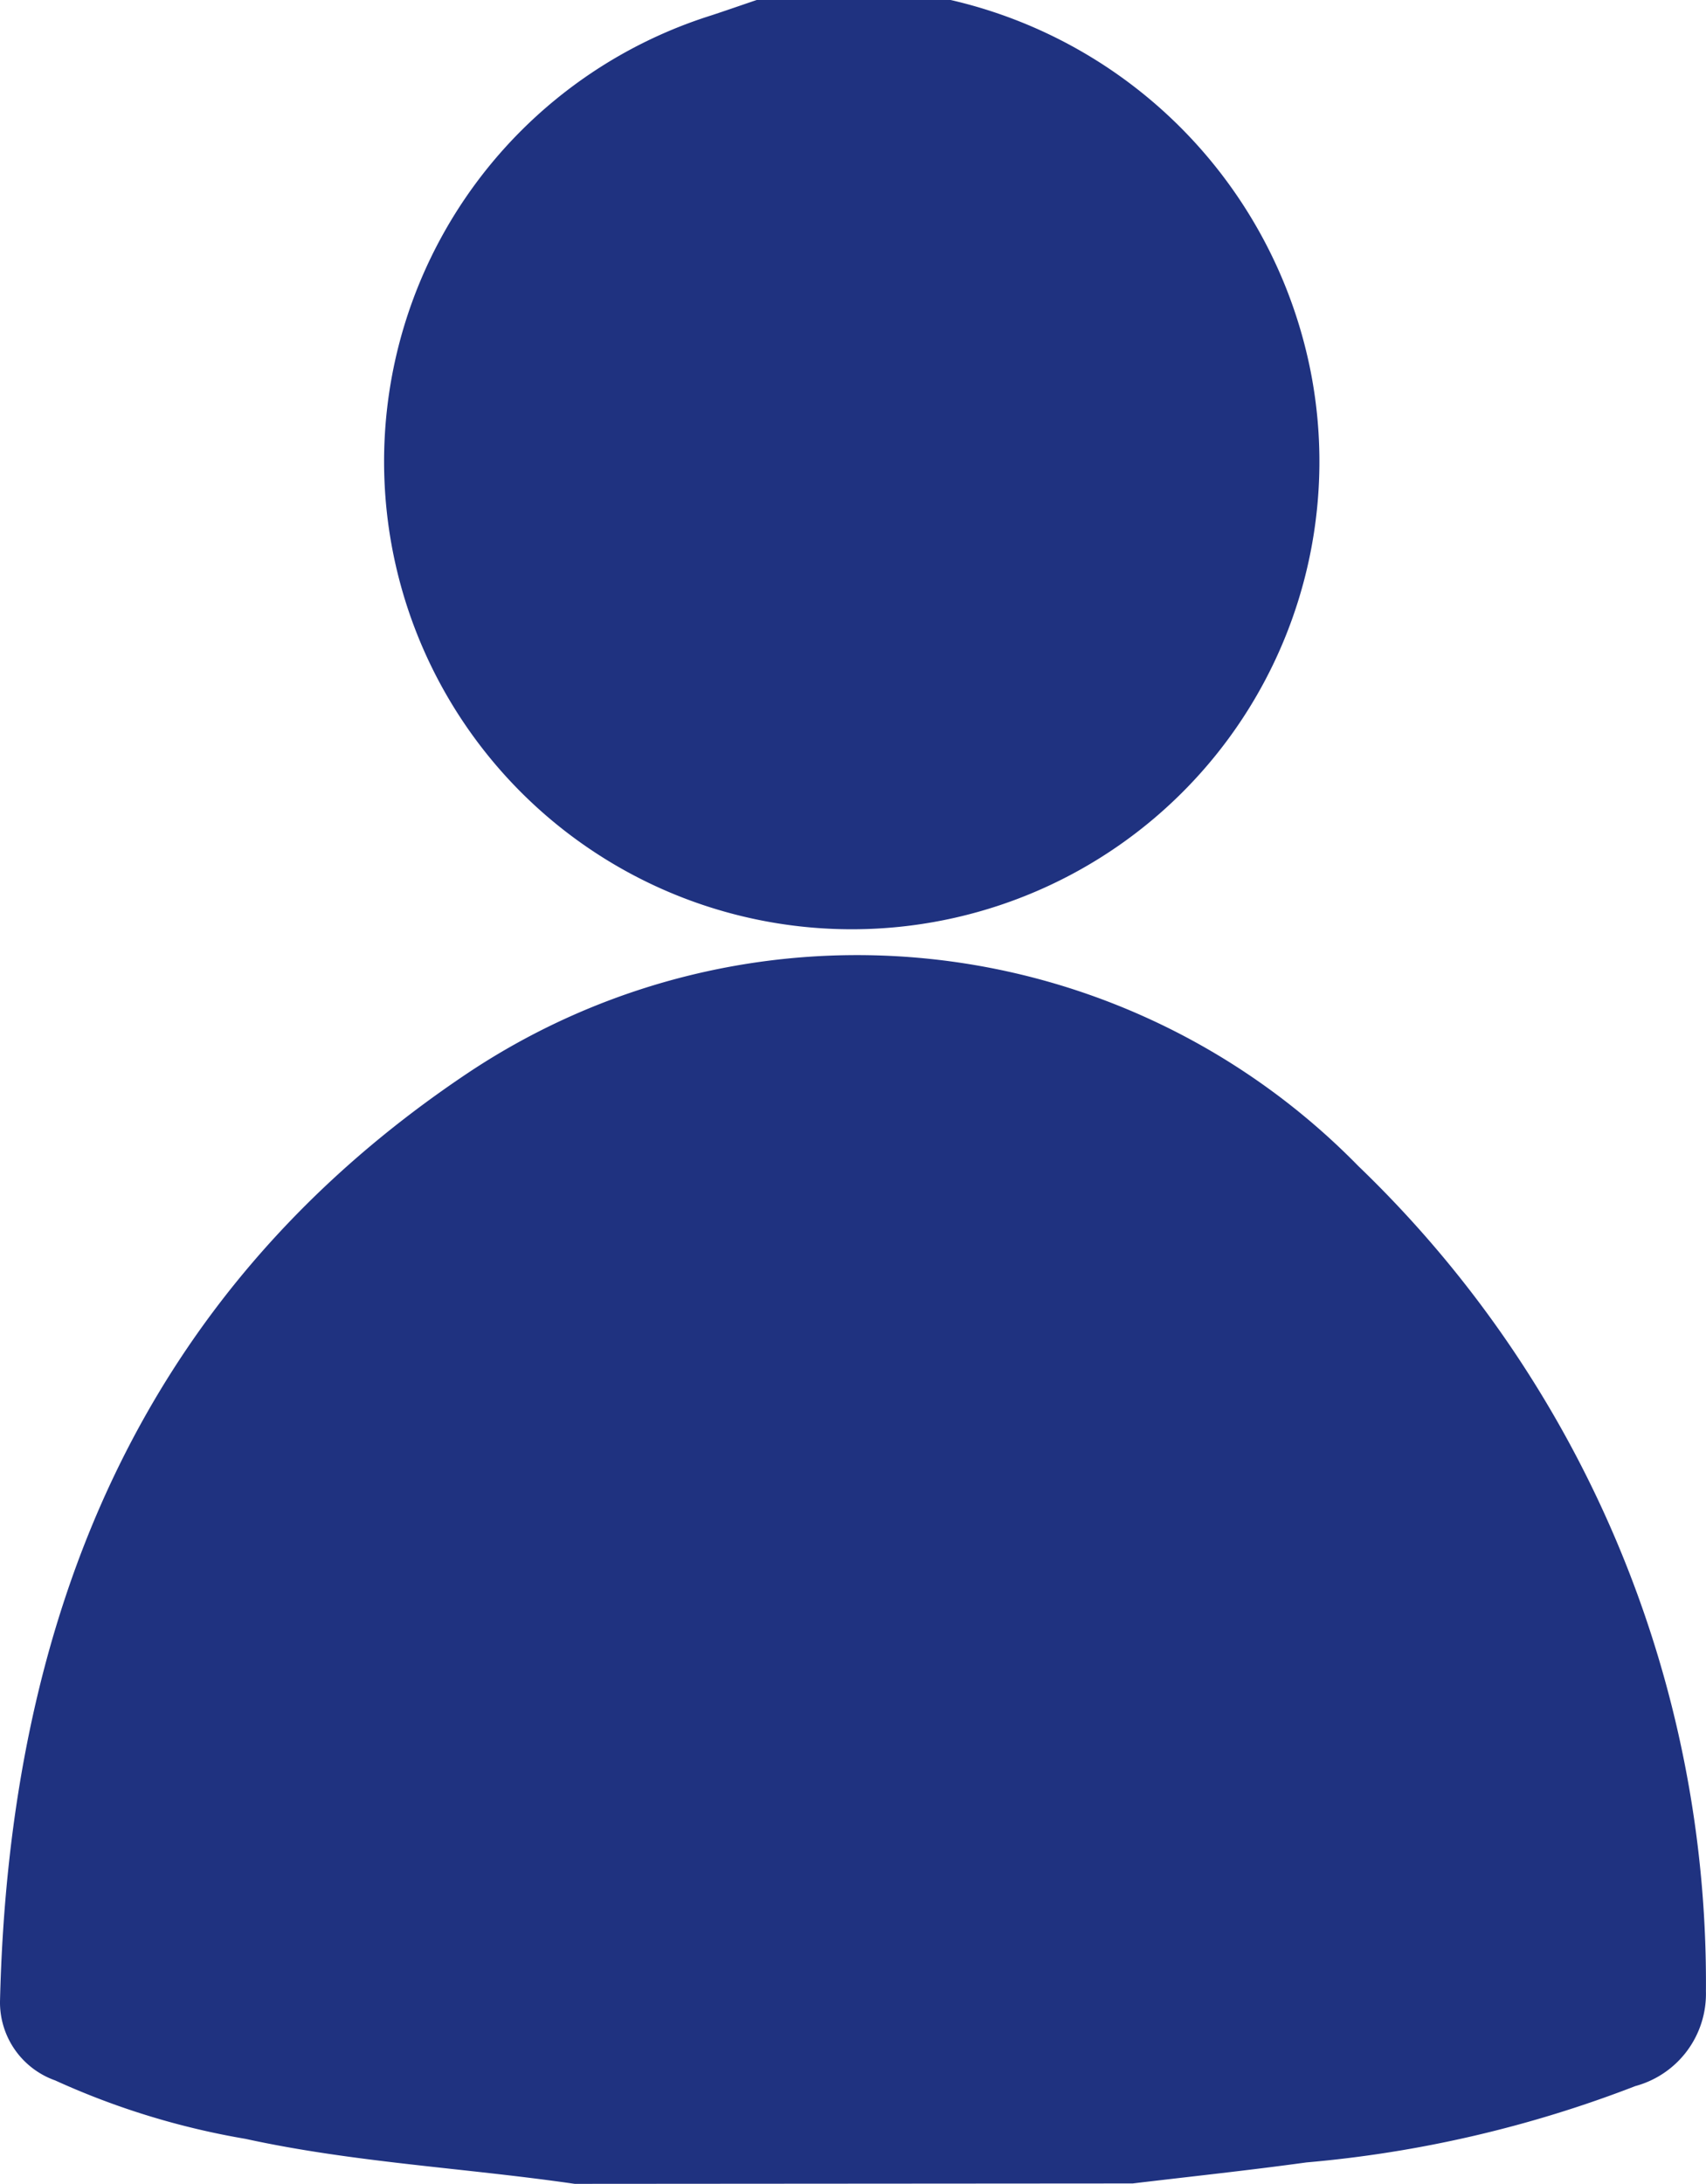
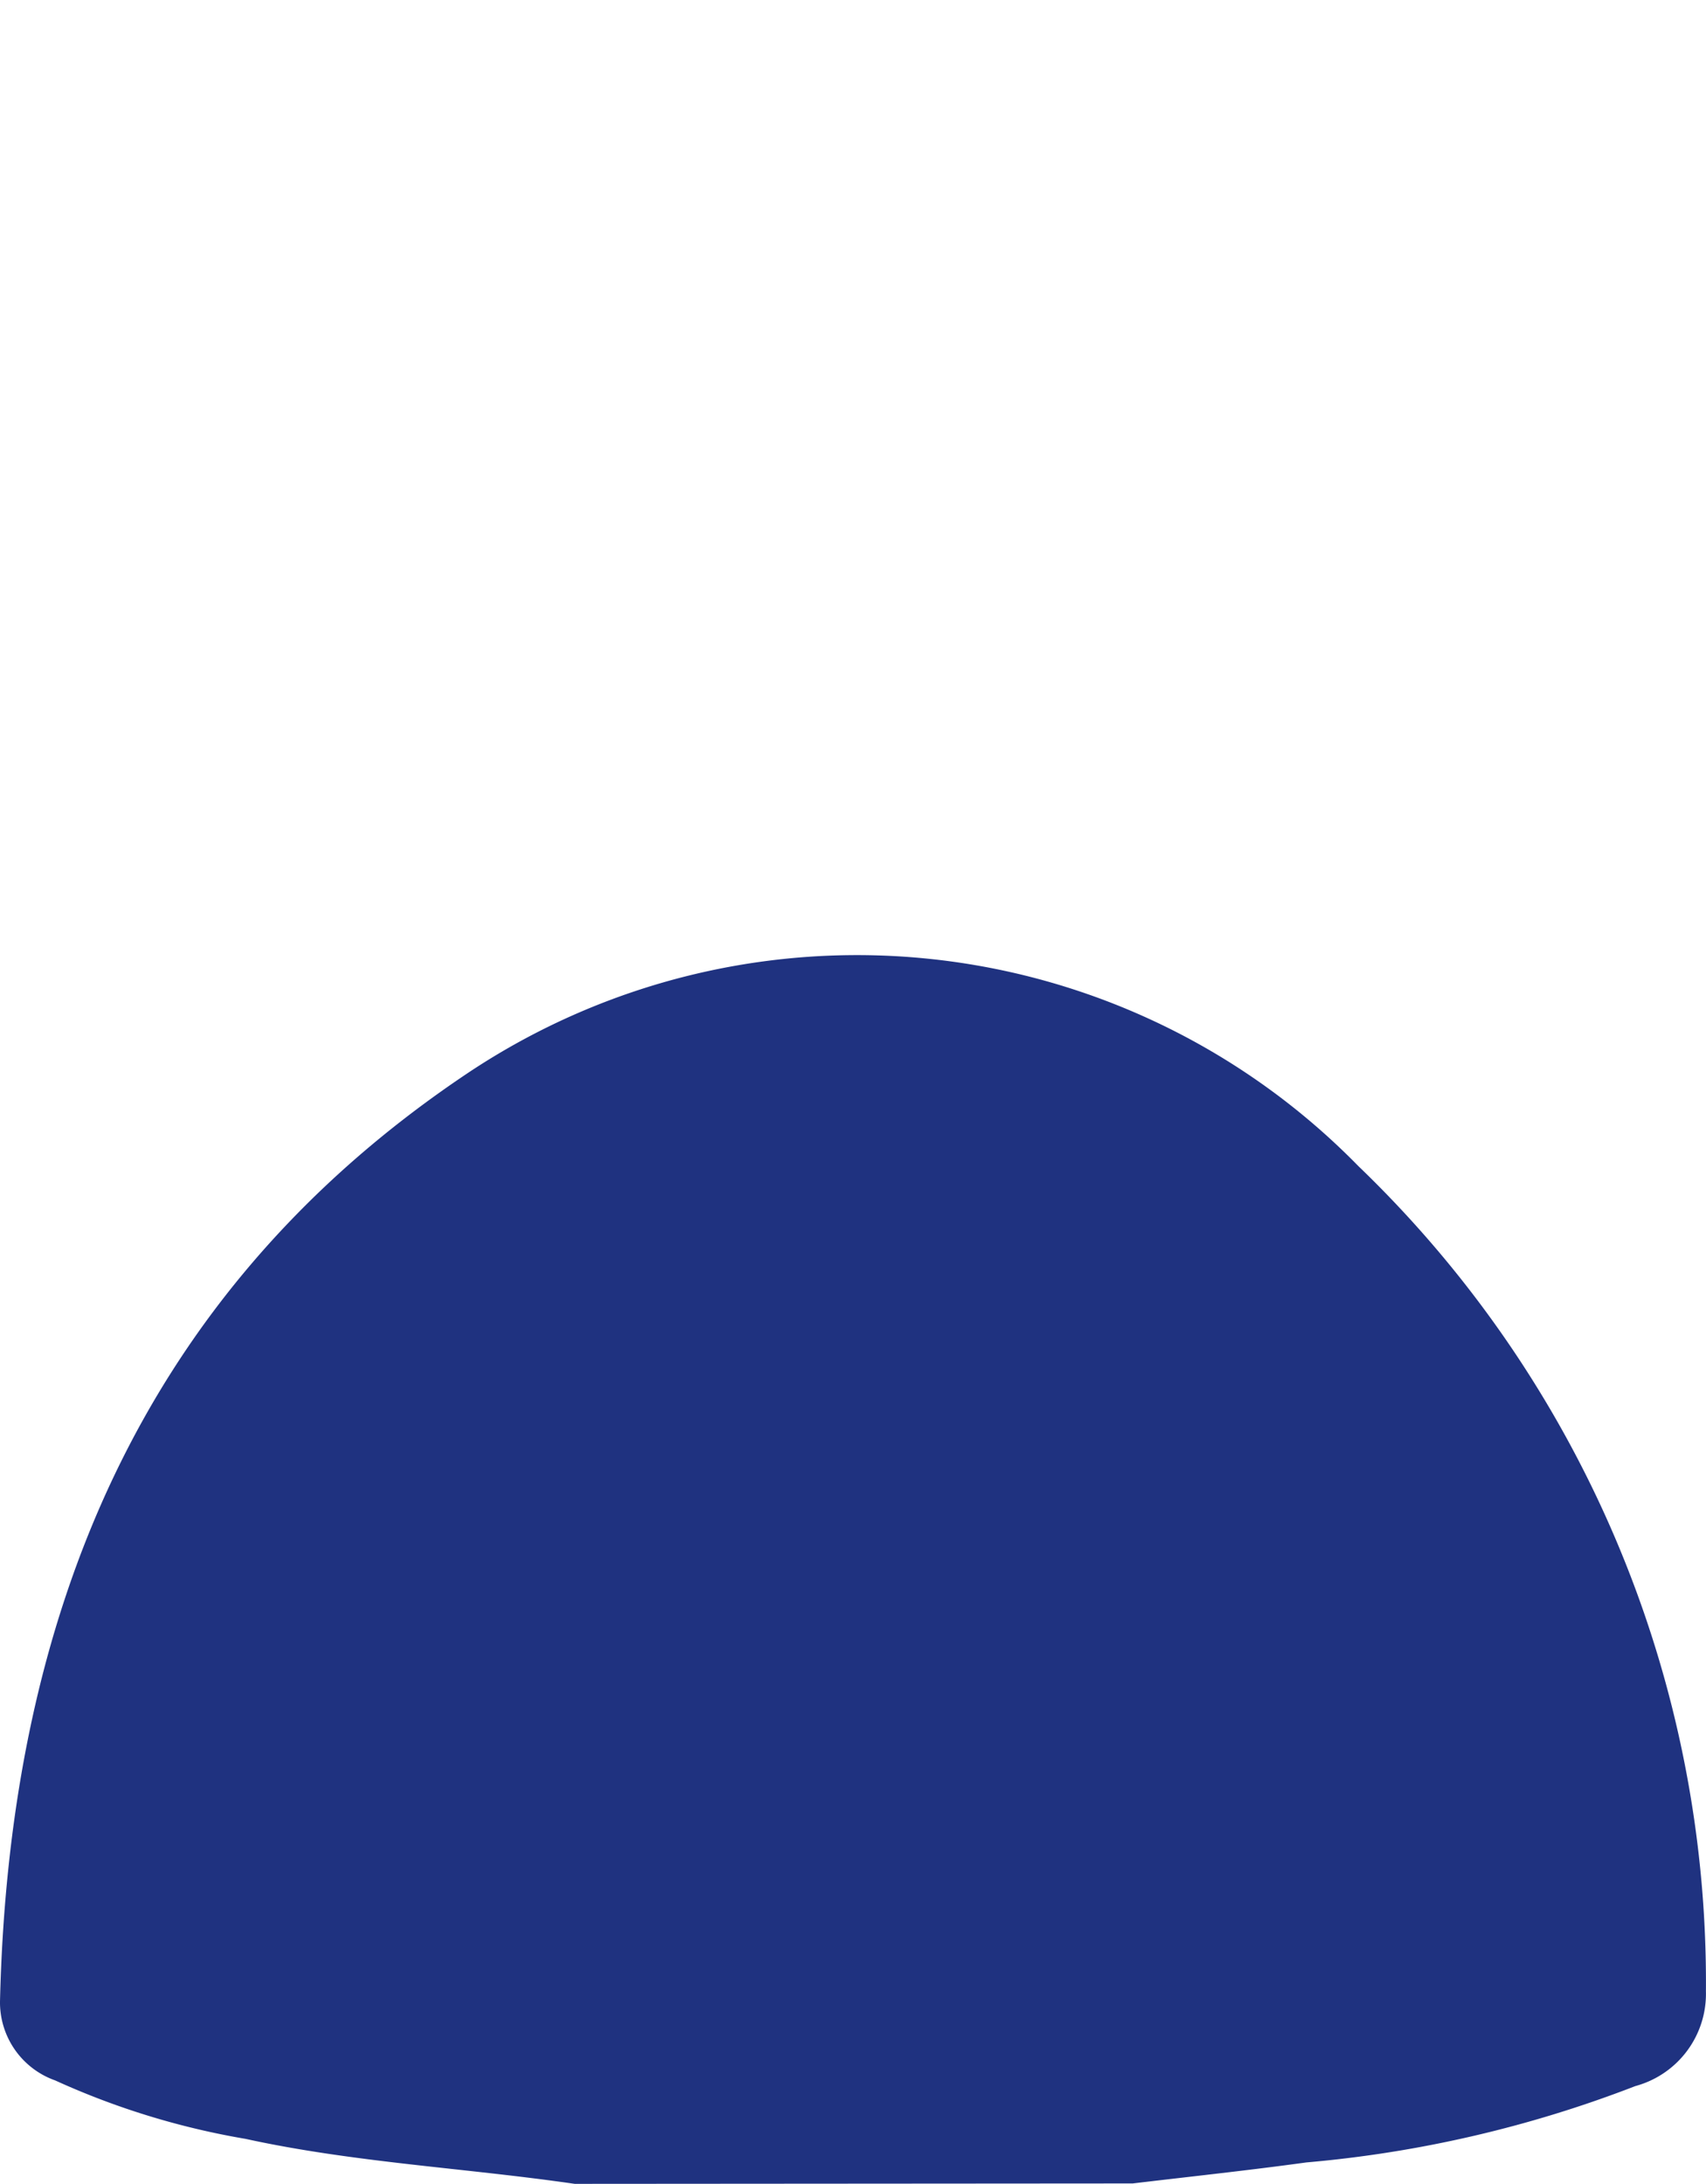
<svg xmlns="http://www.w3.org/2000/svg" width="21.428" height="27.426" viewBox="0 0 21.428 27.426">
  <g data-name="2ZRnKm">
    <g data-name="Group 182" fill="#1f3280">
      <path data-name="Path 601" d="M7.218 27.426c-1.376-.2-2.771-.267-4.134-.565a9.663 9.663 0 0 1-2.391-.734A1.04 1.04 0 0 1 0 25.136c.113-4.816 1.751-8.9 5.871-11.657a8.808 8.808 0 0 1 11.19 1.165 14.215 14.215 0 0 1 4.366 10.364 1.2 1.2 0 0 1-.886 1.19 15.052 15.052 0 0 1-4.133.959c-.726.1-1.454.177-2.181.264z" />
-       <path data-name="Path 602" d="M11.941 0a5.976 5.976 0 0 1 4.533 4.726A5.874 5.874 0 1 1 8.929.195c.192-.063.383-.13.575-.195z" />
    </g>
  </g>
</svg>